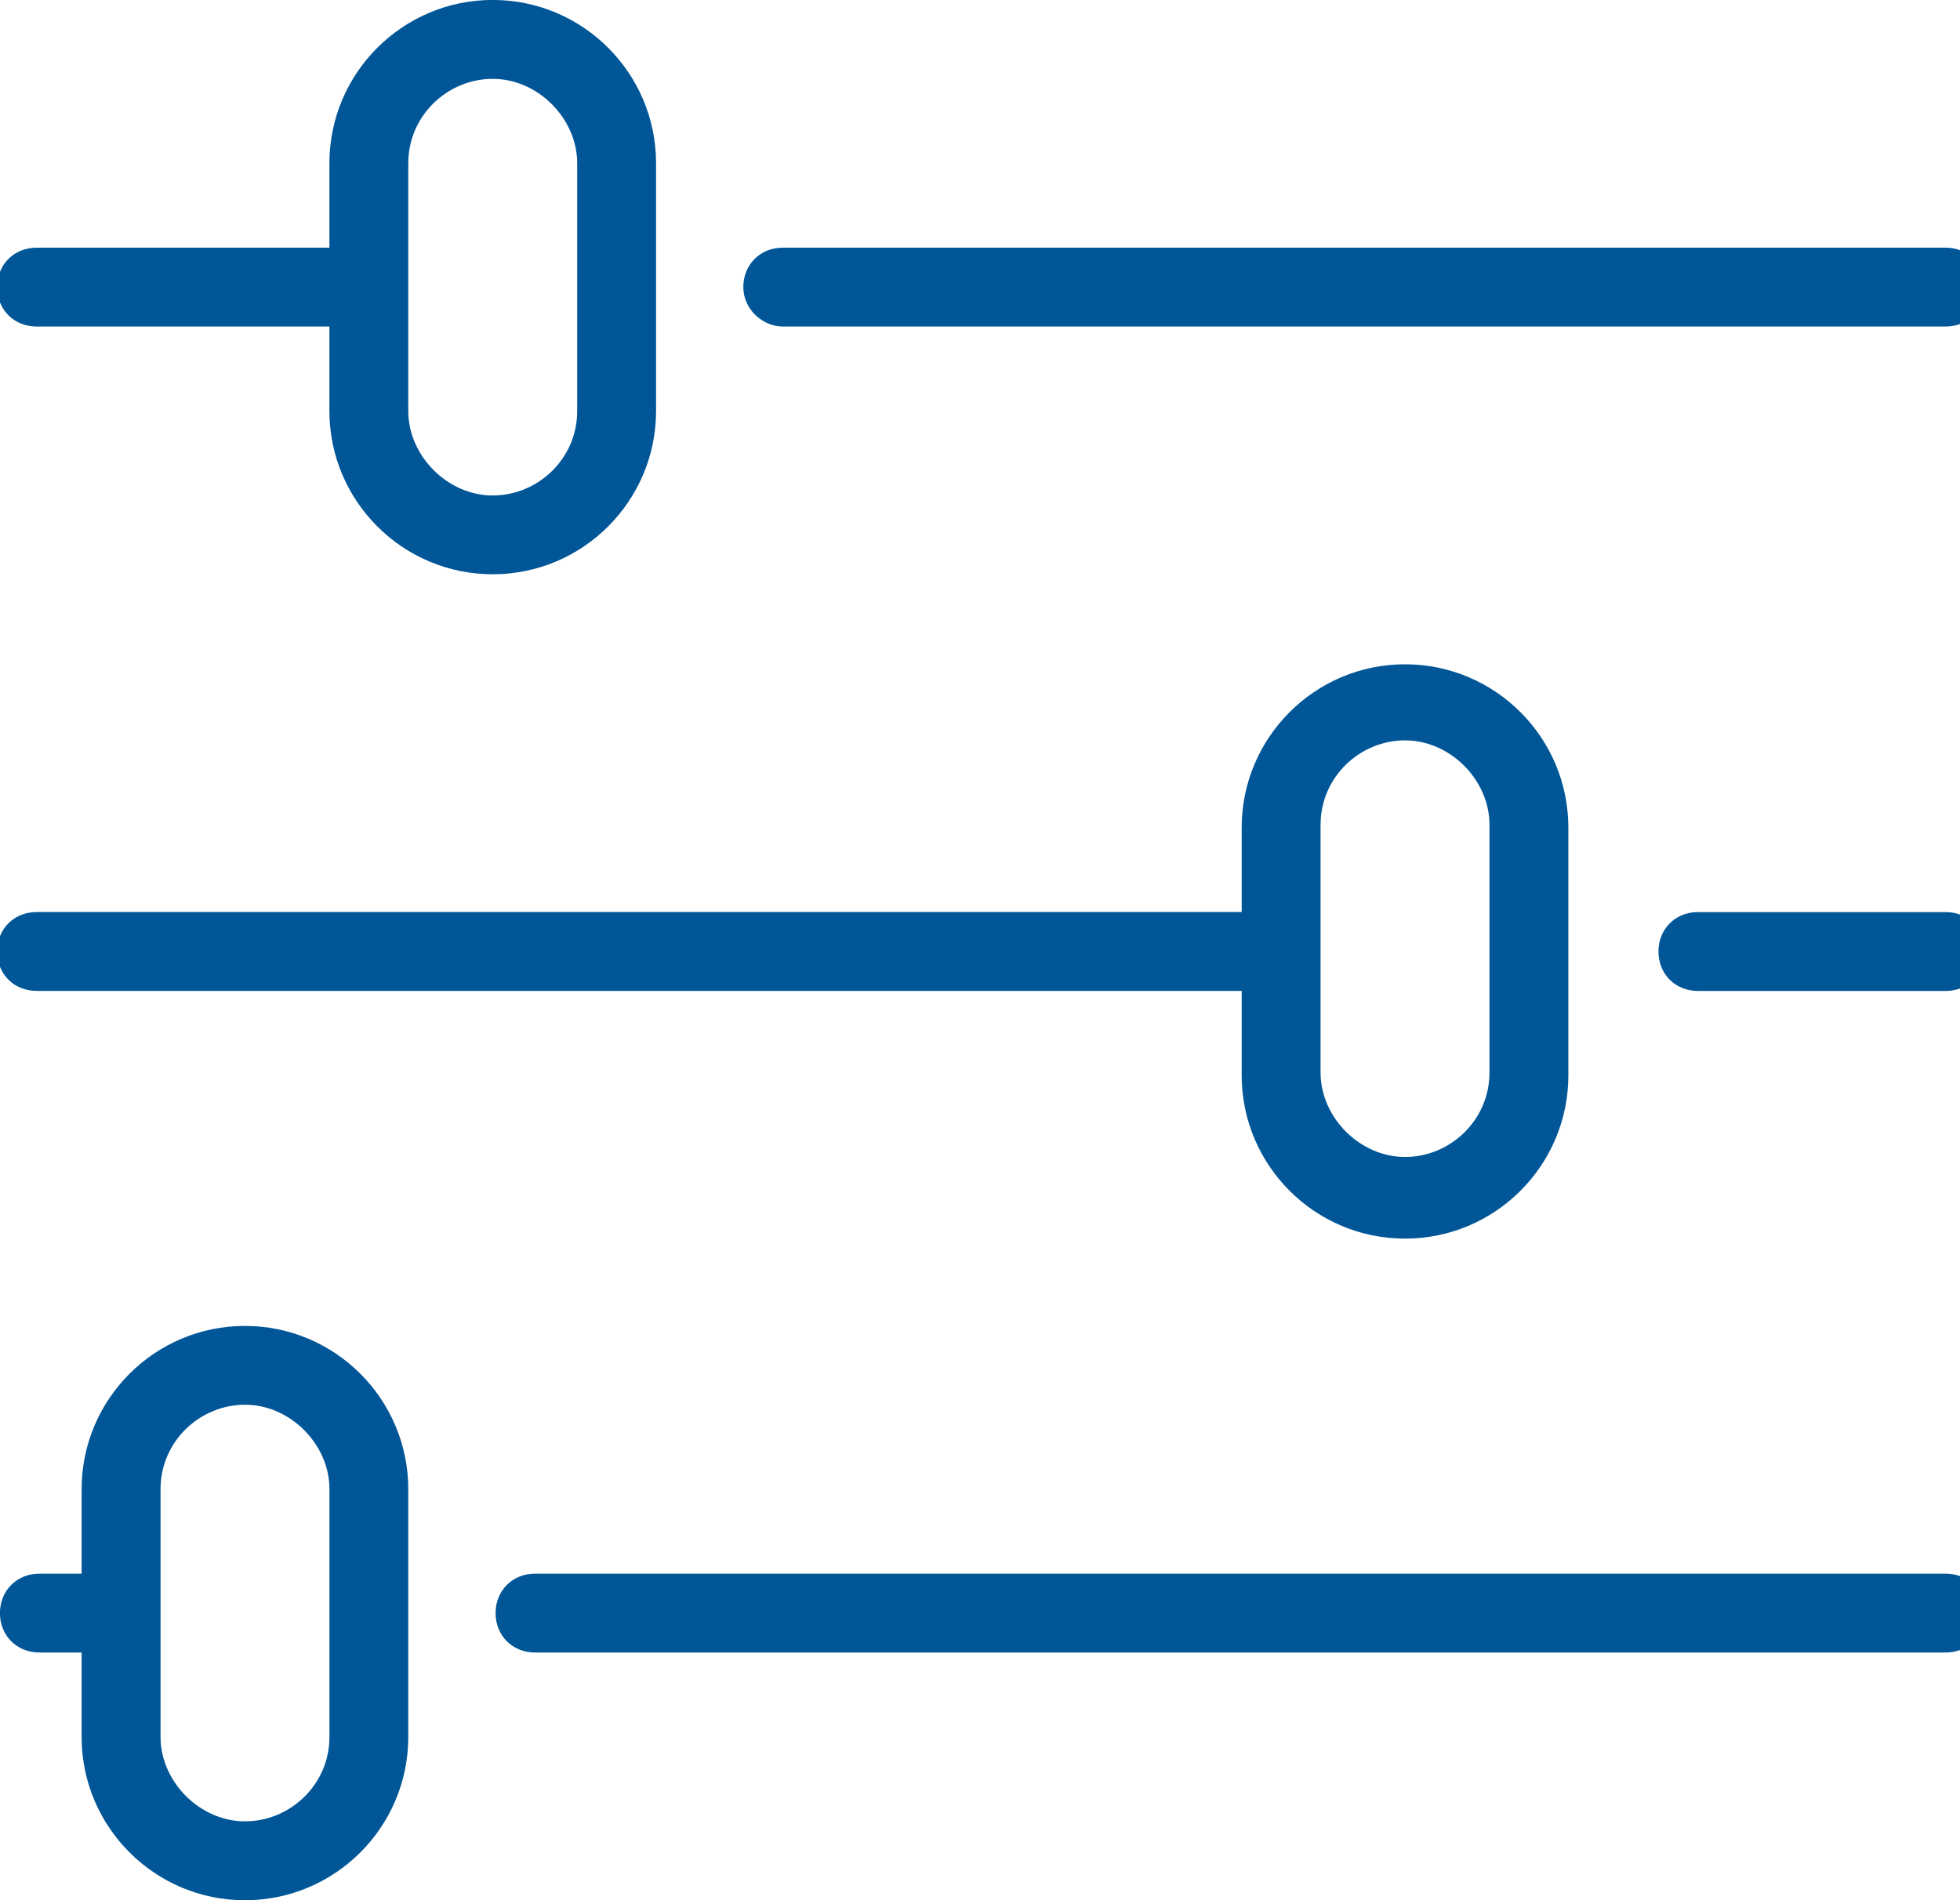
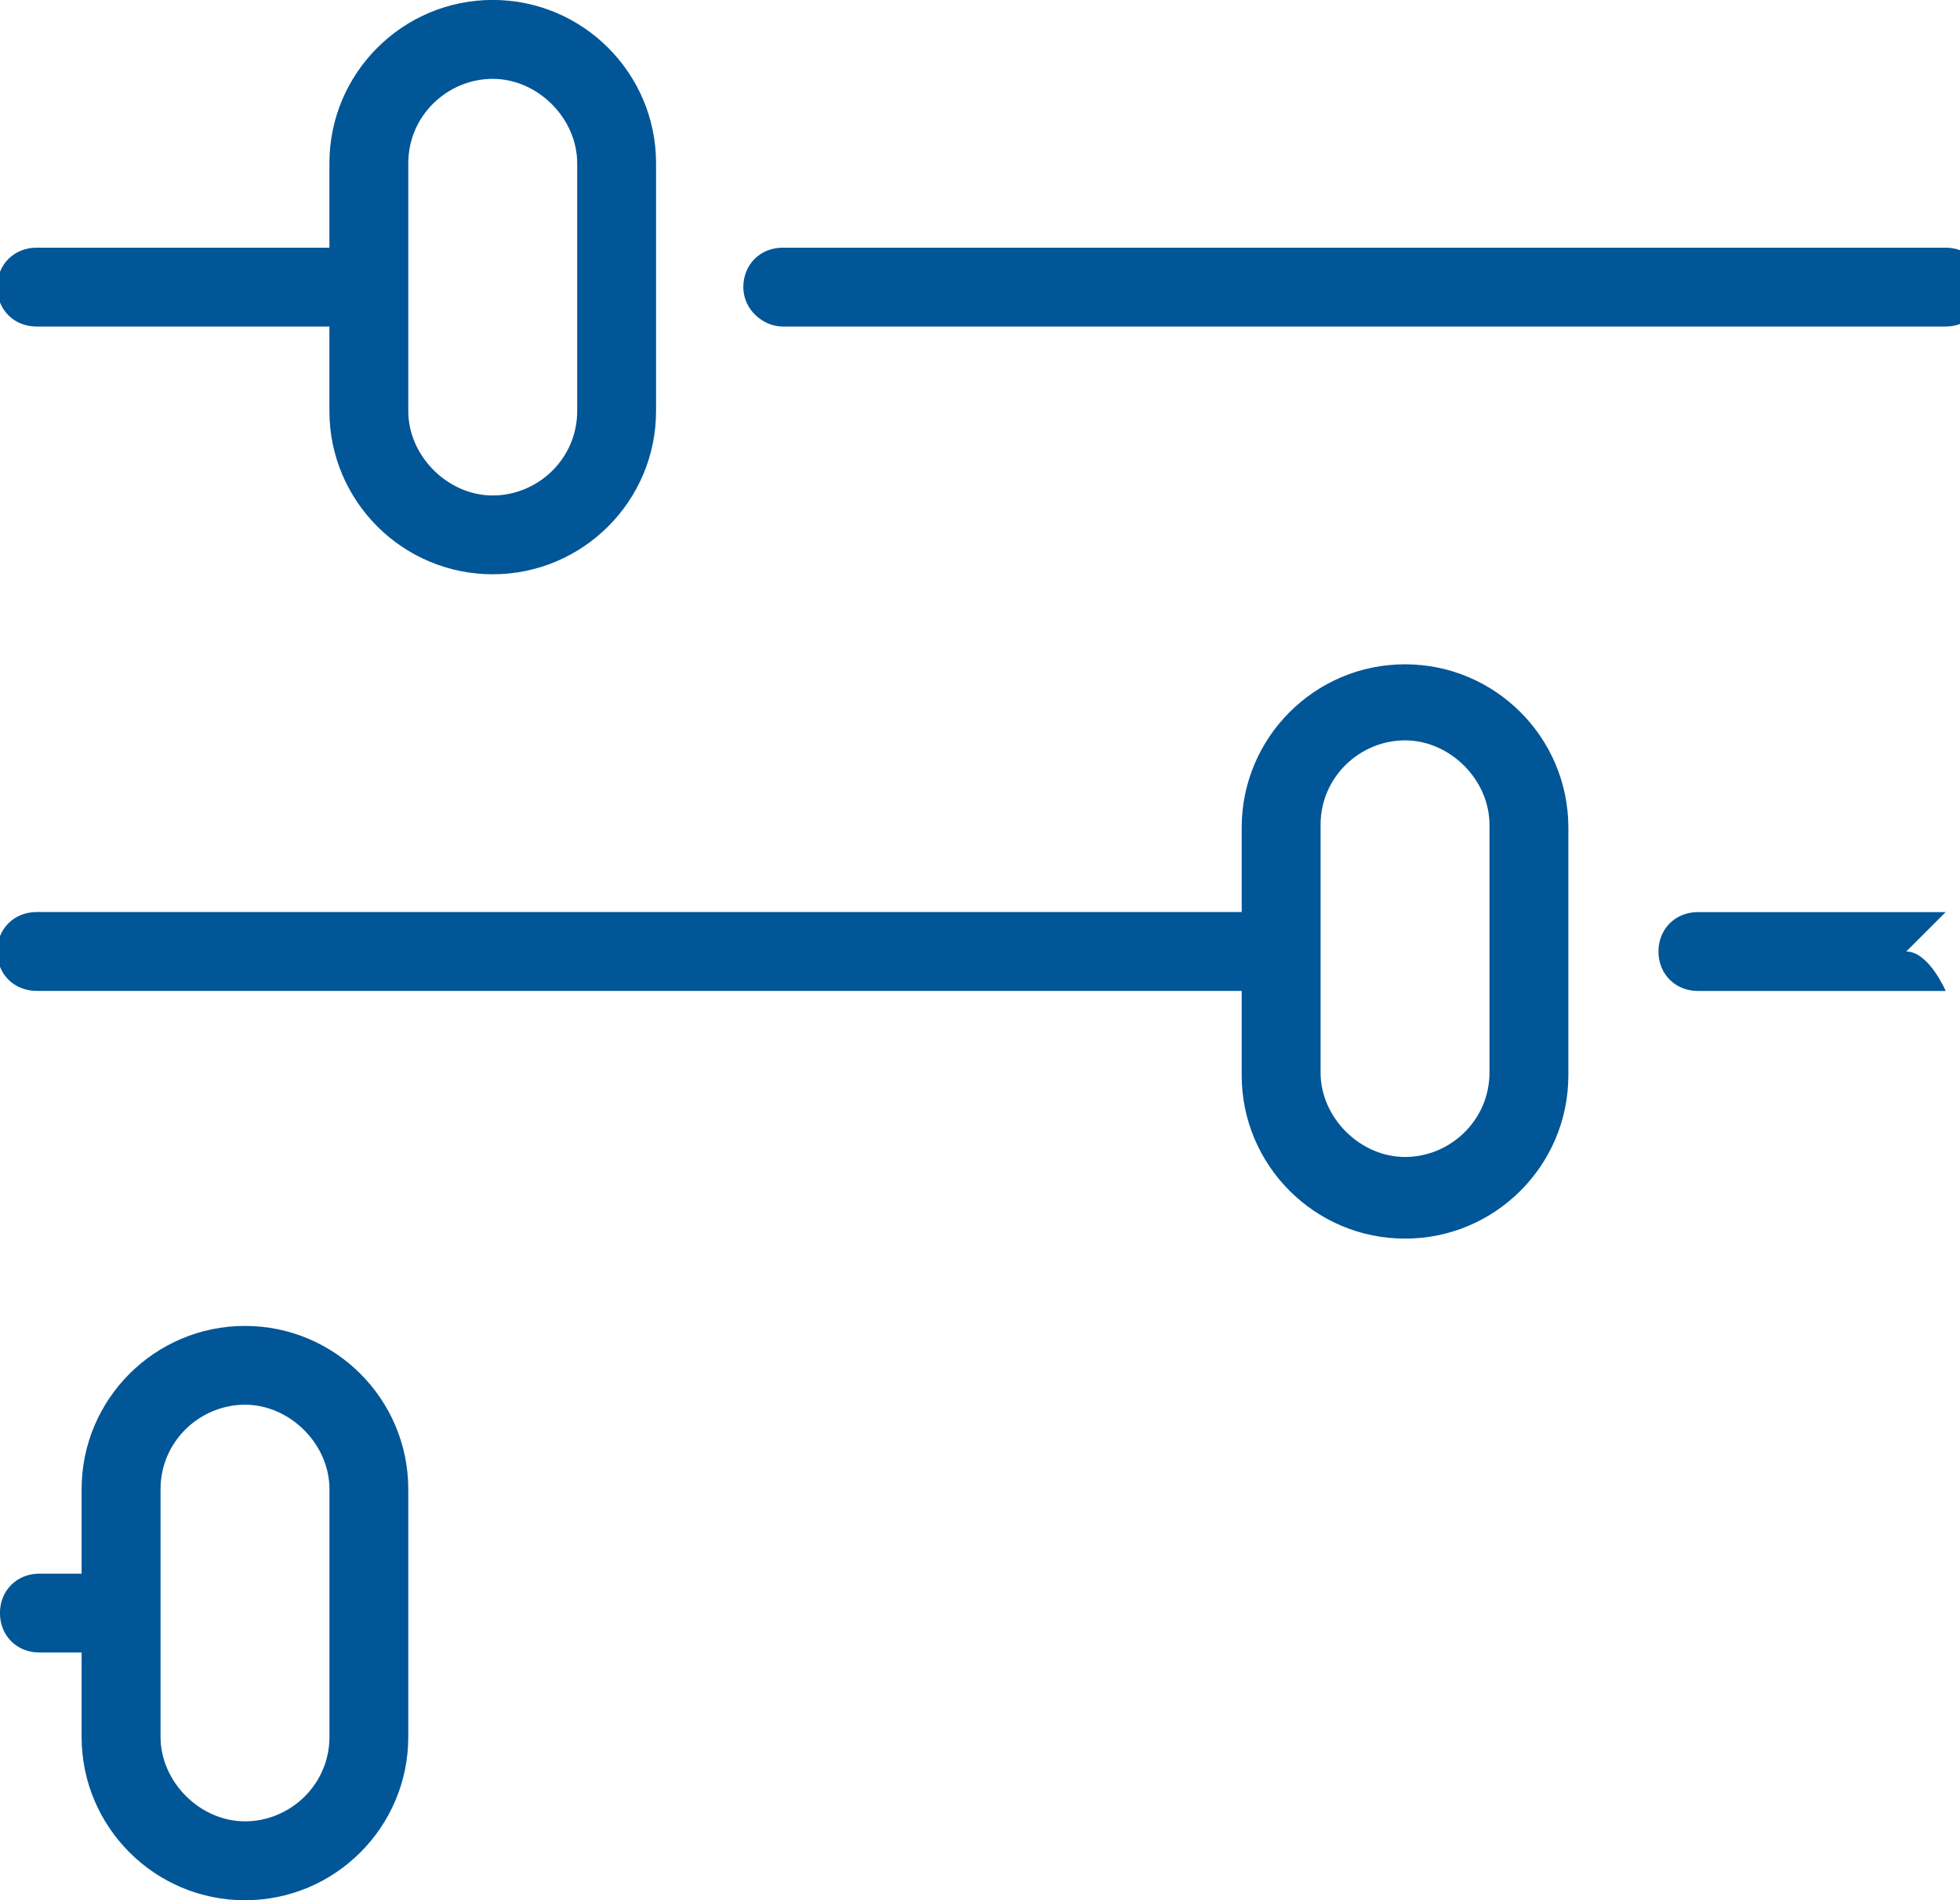
<svg xmlns="http://www.w3.org/2000/svg" version="1.1" viewBox="0 0 33 32">
  <title>optimierung</title>
  <path fill="#015697" d="M13.179 5.499h19.579c0.379 0 0.664-0.284 0.664-0.664s-0.284-0.664-0.664-0.664h-19.579c-0.379 0-0.664 0.284-0.664 0.664s0.332 0.664 0.664 0.664z" />
  <path fill="#015697" d="M0.616 5.499h4.93v1.422c0 1.517 1.233 2.75 2.75 2.75s2.75-1.233 2.75-2.75v-4.172c0-1.517-1.233-2.75-2.75-2.75s-2.75 1.233-2.75 2.75v1.422h-4.93c-0.379 0-0.664 0.284-0.664 0.664s0.284 0.664 0.664 0.664zM6.874 2.75c0-0.806 0.664-1.422 1.422-1.422s1.422 0.664 1.422 1.422v4.172c0 0.806-0.664 1.422-1.422 1.422s-1.422-0.664-1.422-1.422c0 0 0-4.172 0-4.172z" />
-   <path fill="#015697" d="M32.759 15.36h-4.172c-0.379 0-0.664 0.284-0.664 0.664s0.284 0.664 0.664 0.664h4.172c0.379 0 0.664-0.284 0.664-0.664s-0.284-0.664-0.664-0.664z" />
+   <path fill="#015697" d="M32.759 15.36h-4.172c-0.379 0-0.664 0.284-0.664 0.664s0.284 0.664 0.664 0.664h4.172s-0.284-0.664-0.664-0.664z" />
  <path fill="#015697" d="M0.616 16.687h20.29v1.422c0 1.517 1.233 2.75 2.75 2.75s2.75-1.233 2.75-2.75v-4.172c0-1.517-1.233-2.75-2.75-2.75s-2.75 1.233-2.75 2.75v1.422h-20.29c-0.379 0-0.664 0.284-0.664 0.664s0.284 0.664 0.664 0.664zM22.234 13.89c0-0.806 0.664-1.422 1.422-1.422s1.422 0.664 1.422 1.422v4.172c0 0.806-0.664 1.422-1.422 1.422s-1.422-0.664-1.422-1.422v-4.172z" />
-   <path fill="#015697" d="M32.759 26.501h-23.751c-0.379 0-0.664 0.284-0.664 0.664s0.284 0.664 0.664 0.664h23.751c0.379 0 0.664-0.284 0.664-0.664s-0.284-0.664-0.664-0.664z" />
  <path fill="#015697" d="M4.124 22.329c-1.517 0-2.75 1.233-2.75 2.75v1.422h-0.711c-0.379 0-0.664 0.284-0.664 0.664s0.284 0.664 0.664 0.664h0.711v1.422c0 1.517 1.233 2.75 2.75 2.75s2.75-1.233 2.75-2.75v-4.172c0-1.517-1.233-2.75-2.75-2.75zM5.547 29.25c0 0.806-0.664 1.422-1.422 1.422s-1.422-0.664-1.422-1.422v-4.172c0-0.806 0.664-1.422 1.422-1.422s1.422 0.664 1.422 1.422v4.172z" />
</svg>